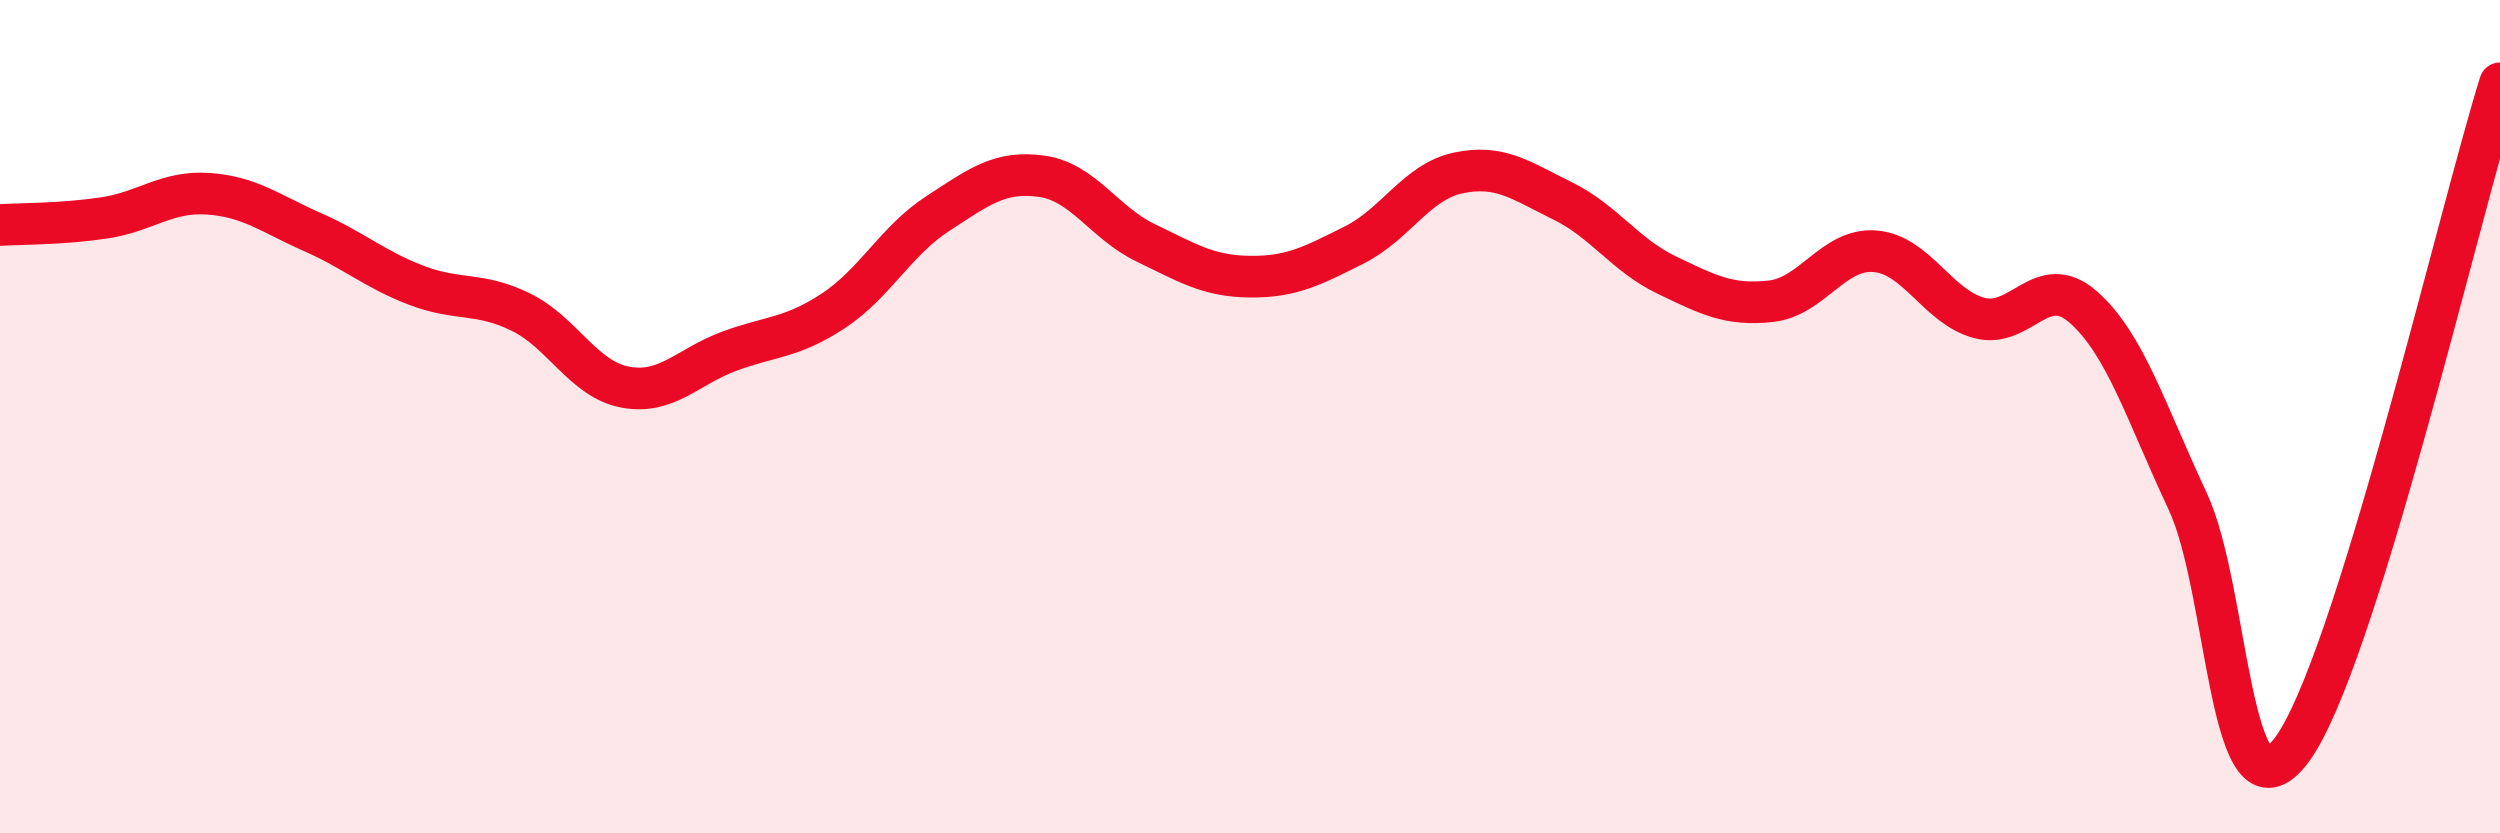
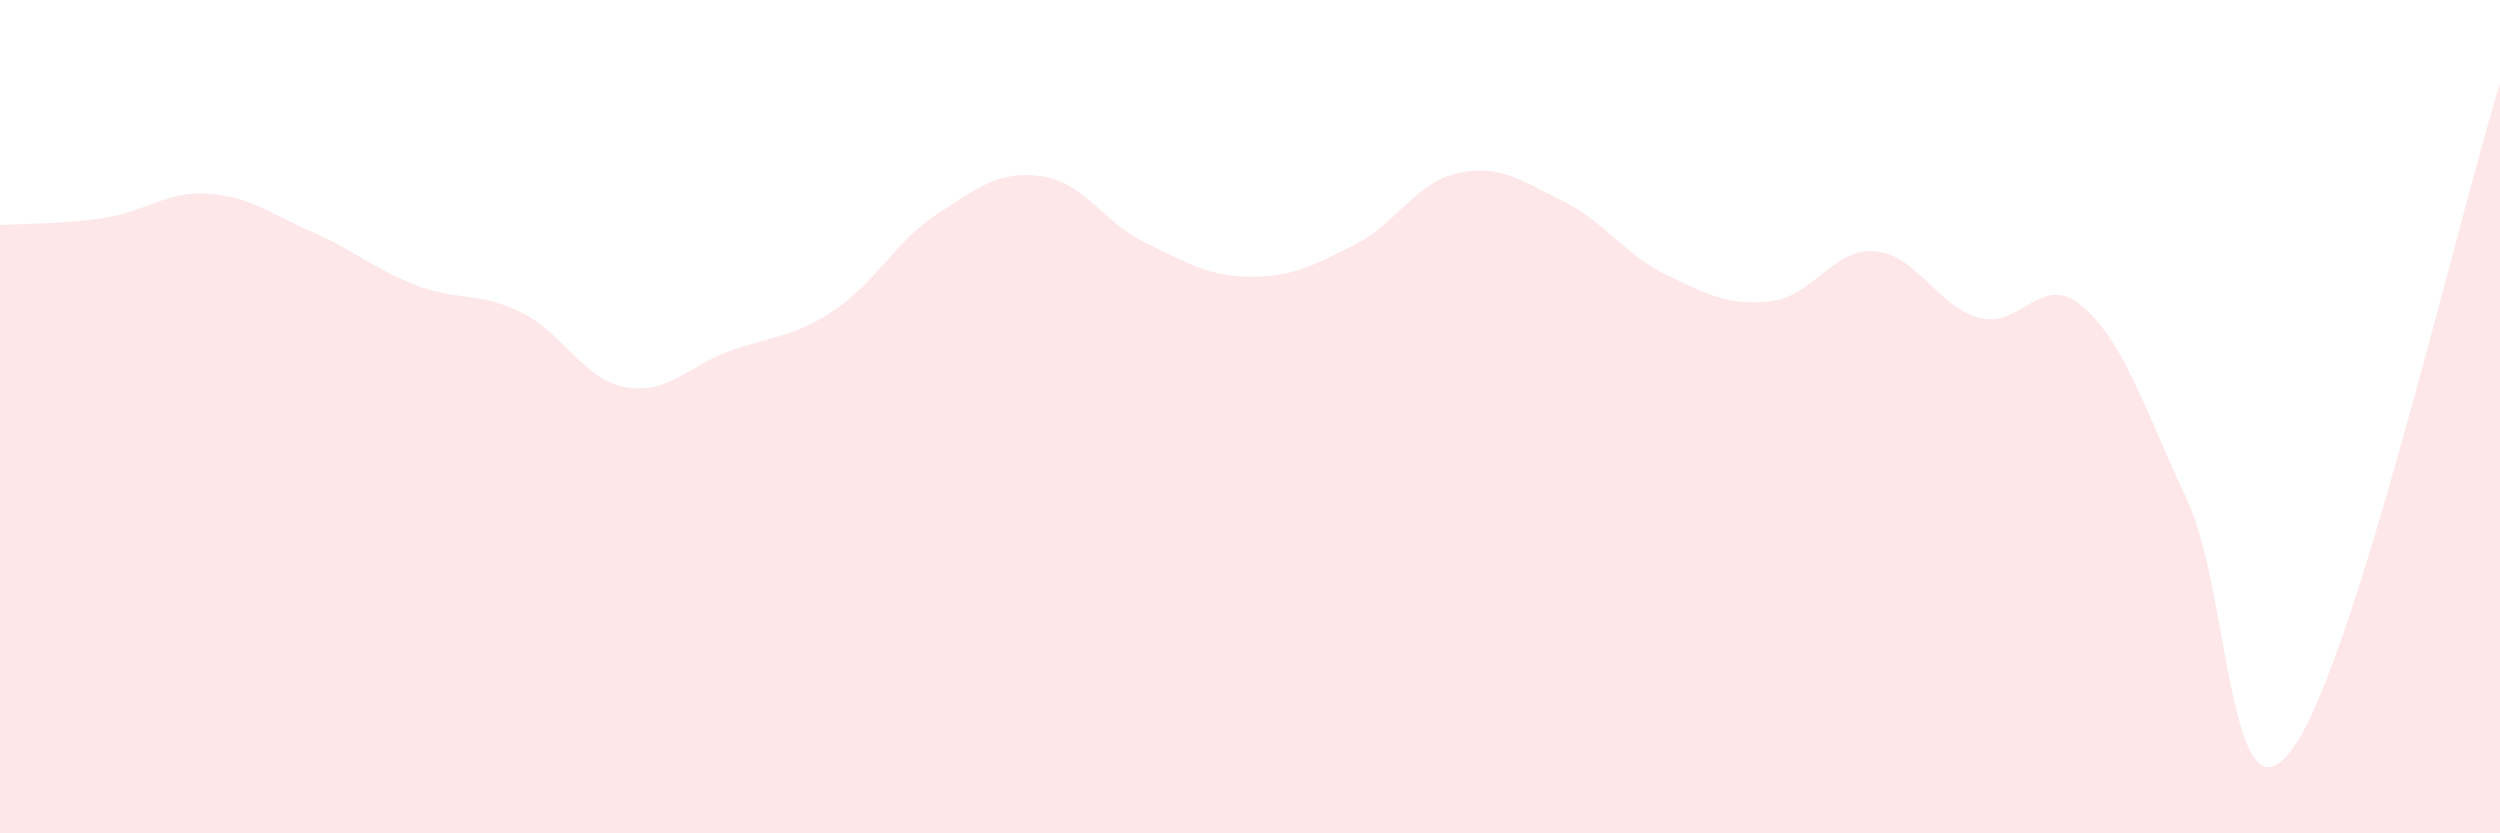
<svg xmlns="http://www.w3.org/2000/svg" width="60" height="20" viewBox="0 0 60 20">
  <path d="M 0,5.4 C 0.5,5.37 1.5,5.38 2.5,5.23 C 3.5,5.08 4,4.58 5,4.65 C 6,4.72 6.5,5.13 7.5,5.57 C 8.5,6.01 9,6.47 10,6.85 C 11,7.23 11.5,7 12.5,7.49 C 13.5,7.98 14,9.1 15,9.29 C 16,9.48 16.5,8.8 17.5,8.43 C 18.5,8.06 19,8.12 20,7.46 C 21,6.8 21.5,5.78 22.5,5.13 C 23.5,4.48 24,4.09 25,4.23 C 26,4.37 26.5,5.35 27.5,5.83 C 28.5,6.31 29,6.63 30,6.64 C 31,6.65 31.5,6.38 32.5,5.88 C 33.5,5.38 34,4.36 35,4.15 C 36,3.94 36.5,4.33 37.5,4.82 C 38.5,5.31 39,6.12 40,6.6 C 41,7.08 41.5,7.34 42.5,7.23 C 43.5,7.12 44,5.95 45,6.03 C 46,6.11 46.5,7.36 47.5,7.63 C 48.5,7.9 49,6.49 50,7.37 C 51,8.25 51.5,9.89 52.5,12.02 C 53.5,14.15 53.5,20 55,18 C 56.5,16 59,5.2 60,2L60 20L0 20Z" fill="#EB0A25" opacity="0.1" stroke-linecap="round" stroke-linejoin="round" />
-   <path d="M 0,5.4 C 0.5,5.37 1.5,5.38 2.5,5.23 C 3.5,5.08 4,4.58 5,4.65 C 6,4.72 6.5,5.13 7.5,5.57 C 8.5,6.01 9,6.47 10,6.85 C 11,7.23 11.5,7 12.5,7.49 C 13.5,7.98 14,9.1 15,9.29 C 16,9.48 16.5,8.8 17.5,8.43 C 18.5,8.06 19,8.12 20,7.46 C 21,6.8 21.5,5.78 22.5,5.13 C 23.5,4.48 24,4.09 25,4.23 C 26,4.37 26.5,5.35 27.5,5.83 C 28.5,6.31 29,6.63 30,6.64 C 31,6.65 31.5,6.38 32.5,5.88 C 33.5,5.38 34,4.36 35,4.15 C 36,3.94 36.5,4.33 37.5,4.82 C 38.5,5.31 39,6.12 40,6.6 C 41,7.08 41.5,7.34 42.5,7.23 C 43.5,7.12 44,5.95 45,6.03 C 46,6.11 46.5,7.36 47.5,7.63 C 48.5,7.9 49,6.49 50,7.37 C 51,8.25 51.5,9.89 52.5,12.02 C 53.5,14.15 53.5,20 55,18 C 56.5,16 59,5.2 60,2" stroke="#EB0A25" stroke-width="1" fill="none" stroke-linecap="round" stroke-linejoin="round" />
</svg>